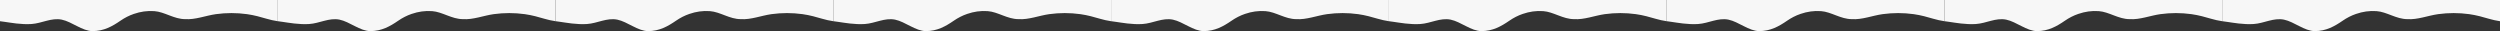
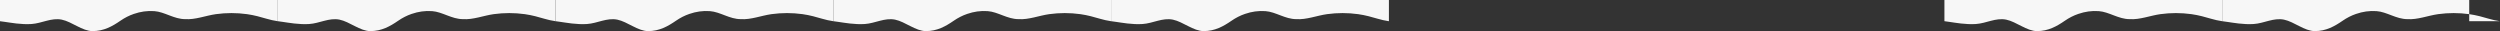
<svg xmlns="http://www.w3.org/2000/svg" id="Слой_1" x="0px" y="0px" viewBox="0 0 13023 162" style="enable-background:new 0 0 13023 162;" xml:space="preserve">
  <rect x="0" y="0" width="13023" height="162" fill="#333333" stroke="none" />
  <style type="text/css"> .st0{fill-rule:evenodd;clip-rule:evenodd;fill:#F7F7F7;} </style>
-   <path class="st0" d="M8682,110.5l-0.8-0.1c-19.5-2.9-38.7-7.2-57.6-12.8c-27.7-8.2-64.4-18.7-102.1-23.9 c-54.3-7.4-107.3-7.4-161.6,0c-53,7.4-107.3,29.7-160.4,26c-57.7,0-107.3-38-160.4-41.7c-37.9-2.6-71.6,2.5-106.9,14.5 c-24.7,8.4-48.1,20.5-69.6,35.3c-42.8,29.5-87.2,54.2-145.4,54.2c-53.1,0-107.3-48.6-160.4-59.7c-54.3-11-103.6,19.2-157.9,22.8 c-53.1,3.7-111-7.4-137.5-11l-26.5-3.7V0h26.5c26.5,0,80.8,0,133.9,0c54.3,0,107.3,0,161.6,0c53,0,107.3,0,160.4,0 c53.1,0,107.3,0,160.4,0c54.3,0,107.3,0,161.6,0c53.1,0,107.3,0,160.4,0c53.1,0,107.3,0,160.4,0c54.3,0,107.3,0,161.6,0 c53.1,0,107.3,0,133.9,0h26.5V110.5z" />
-   <path class="st0" d="M10129,110.5l-0.8-0.1c-19.5-2.9-38.7-7.2-57.6-12.8c-27.7-8.2-64.4-18.7-102.1-23.9 c-54.3-7.4-107.3-7.4-161.6,0c-53,7.4-107.3,29.7-160.4,26c-57.7,0-107.3-38-160.4-41.7c-37.9-2.6-71.6,2.5-106.9,14.5 c-24.7,8.4-48.1,20.5-69.6,35.3c-42.8,29.5-87.2,54.2-145.4,54.2c-53.1,0-107.3-48.6-160.4-59.7c-54.3-11-103.6,19.2-157.9,22.8 c-53.1,3.7-111-7.4-137.5-11l-26.5-3.7V0h26.5c26.5,0,80.8,0,133.9,0c54.3,0,107.3,0,161.6,0c53,0,107.3,0,160.4,0 c53.1,0,107.3,0,160.4,0c54.3,0,107.3,0,161.6,0c53.1,0,107.3,0,160.4,0c53.1,0,107.3,0,160.4,0c54.3,0,107.3,0,161.6,0 c53.1,0,107.3,0,133.9,0h26.5V110.5z" />
  <path class="st0" d="M11576,110.5l-0.8-0.1c-19.5-2.9-38.7-7.2-57.6-12.8c-27.7-8.2-64.4-18.7-102.1-23.9 c-54.3-7.4-107.3-7.4-161.6,0c-53,7.4-107.3,29.7-160.4,26c-57.7,0-107.3-38-160.4-41.7c-37.9-2.6-71.6,2.5-106.9,14.5 c-24.7,8.4-48.1,20.5-69.6,35.3c-42.8,29.5-87.2,54.2-145.4,54.2c-53.1,0-107.3-48.6-160.4-59.7c-54.3-11-103.6,19.2-157.9,22.8 c-53.1,3.7-111-7.4-137.5-11l-26.5-3.7V0h26.5c26.5,0,80.8,0,133.9,0c54.3,0,107.3,0,161.6,0c53,0,107.3,0,160.4,0 c53.1,0,107.3,0,160.4,0c54.3,0,107.3,0,161.6,0c53.1,0,107.3,0,160.4,0c53.1,0,107.3,0,160.4,0c54.3,0,107.3,0,161.6,0 c53.1,0,107.3,0,133.9,0h26.5V110.5z" />
-   <path class="st0" d="M13023,110.5l-0.8-0.1c-19.5-2.9-38.7-7.2-57.6-12.8c-27.7-8.2-64.4-18.7-102.1-23.9 c-54.3-7.4-107.3-7.4-161.6,0c-53,7.4-107.3,29.7-160.4,26c-57.7,0-107.3-38-160.4-41.7c-37.9-2.6-71.6,2.5-106.9,14.5 c-24.7,8.4-48.1,20.5-69.6,35.3c-42.8,29.5-87.2,54.2-145.4,54.2c-53.1,0-107.3-48.6-160.4-59.7c-54.3-11-103.6,19.2-157.9,22.8 c-53.1,3.7-111-7.4-137.5-11l-26.5-3.7V0h26.5c26.5,0,80.8,0,133.9,0c54.3,0,107.3,0,161.6,0c53,0,107.3,0,160.4,0 c53.1,0,107.3,0,160.4,0c54.3,0,107.3,0,161.6,0c53.1,0,107.3,0,160.4,0c53.1,0,107.3,0,160.4,0c54.3,0,107.3,0,161.6,0 c53.1,0,107.3,0,133.9,0h26.5V110.5z" />
+   <path class="st0" d="M13023,110.5l-0.8-0.1c-19.5-2.9-38.7-7.2-57.6-12.8c-27.7-8.2-64.4-18.7-102.1-23.9 c-54.3-7.4-107.3-7.4-161.6,0c-53,7.4-107.3,29.7-160.4,26c-57.7,0-107.3-38-160.4-41.7c-37.9-2.6-71.6,2.5-106.9,14.5 c-24.7,8.4-48.1,20.5-69.6,35.3c-42.8,29.5-87.2,54.2-145.4,54.2c-53.1,0-107.3-48.6-160.4-59.7c-54.3-11-103.6,19.2-157.9,22.8 c-53.1,3.7-111-7.4-137.5-11l-26.5-3.7V0h26.5c26.5,0,80.8,0,133.9,0c54.3,0,107.3,0,161.6,0c53,0,107.3,0,160.4,0 c53.1,0,107.3,0,160.4,0c54.3,0,107.3,0,161.6,0c53.1,0,107.3,0,160.4,0c54.3,0,107.3,0,161.6,0 c53.1,0,107.3,0,133.9,0h26.5V110.5z" />
  <path class="st0" d="M2894,110.5l-0.8-0.1c-19.5-2.9-38.7-7.2-57.6-12.8c-27.7-8.2-64.4-18.7-102.1-23.9 c-54.3-7.4-107.3-7.4-161.6,0c-53,7.4-107.3,29.7-160.4,26c-57.7,0-107.3-38-160.4-41.7c-37.9-2.6-71.6,2.5-106.9,14.5 c-24.7,8.4-48.1,20.5-69.6,35.3c-42.8,29.5-87.2,54.2-145.4,54.2c-53.1,0-107.3-48.6-160.4-59.7c-54.3-11-103.6,19.2-157.9,22.8 c-53.1,3.7-111-7.4-137.5-11l-26.5-3.7V0h26.5c26.5,0,80.8,0,133.9,0c54.3,0,107.3,0,161.6,0c53,0,107.3,0,160.4,0 c53.1,0,107.3,0,160.4,0c54.3,0,107.3,0,161.6,0c53.1,0,107.3,0,160.4,0c53.1,0,107.3,0,160.4,0c54.3,0,107.3,0,161.6,0 c53.1,0,107.3,0,133.9,0h26.5V110.5z" />
  <path class="st0" d="M1447,110.5l-0.8-0.1c-19.5-2.9-38.7-7.2-57.6-12.8c-27.7-8.2-64.4-18.7-102.1-23.9 c-54.3-7.4-107.3-7.4-161.6,0c-53,7.4-107.3,29.7-160.4,26c-57.7,0-107.3-38-160.4-41.7c-37.9-2.6-71.6,2.5-106.9,14.5 c-24.7,8.4-48.1,20.5-69.6,35.3c-42.8,29.5-87.2,54.2-145.4,54.2c-53.1,0-107.3-48.6-160.4-59.7c-54.3-11-103.6,19.2-157.9,22.8 c-53.1,3.7-111-7.4-137.5-11L0,110.5V0h26.5c26.5,0,80.8,0,133.9,0C214.6,0,267.7,0,322,0c53,0,107.3,0,160.4,0 c53.1,0,107.3,0,160.4,0C697,0,750,0,804.3,0c53.1,0,107.3,0,160.4,0c53.1,0,107.3,0,160.4,0c54.3,0,107.3,0,161.6,0 c53.1,0,107.3,0,133.9,0h26.5V110.5z" />
  <path class="st0" d="M4341,110.5l-0.8-0.1c-19.5-2.9-38.7-7.2-57.6-12.8c-27.7-8.2-64.4-18.7-102.1-23.9 c-54.3-7.4-107.3-7.4-161.6,0c-53,7.4-107.3,29.7-160.4,26c-57.7,0-107.3-38-160.4-41.7c-37.9-2.6-71.6,2.5-106.9,14.5 c-24.7,8.4-48.1,20.5-69.6,35.3c-42.8,29.5-87.2,54.2-145.4,54.2c-53.1,0-107.3-48.6-160.4-59.7c-54.3-11-103.6,19.2-157.9,22.8 c-53.1,3.7-111-7.4-137.5-11l-26.5-3.7V0h26.5c26.5,0,80.8,0,133.9,0c54.3,0,107.3,0,161.6,0c53,0,107.3,0,160.4,0 c53.1,0,107.3,0,160.4,0c54.3,0,107.3,0,161.6,0c53.1,0,107.3,0,160.4,0c53.1,0,107.3,0,160.4,0c54.3,0,107.3,0,161.6,0 c53.1,0,107.3,0,133.9,0h26.5V110.5z" />
  <path class="st0" d="M5788,110.5l-0.8-0.1c-19.5-2.9-38.7-7.2-57.6-12.8c-27.7-8.2-64.4-18.7-102.1-23.9 c-54.3-7.4-107.3-7.4-161.6,0c-53,7.4-107.3,29.7-160.4,26c-57.7,0-107.3-38-160.4-41.7c-37.9-2.6-71.6,2.5-106.9,14.5 c-24.7,8.4-48.1,20.5-69.6,35.3c-42.8,29.5-87.2,54.2-145.4,54.2c-53.1,0-107.3-48.6-160.4-59.7c-54.3-11-103.6,19.2-157.9,22.8 c-53.1,3.7-111-7.4-137.5-11l-26.5-3.7V0h26.5c26.5,0,80.8,0,133.9,0c54.3,0,107.3,0,161.6,0c53,0,107.3,0,160.4,0 c53.1,0,107.3,0,160.4,0c54.3,0,107.3,0,161.6,0c53.1,0,107.3,0,160.4,0c53.1,0,107.3,0,160.4,0c54.3,0,107.3,0,161.6,0 c53.1,0,107.3,0,133.9,0h26.5V110.5z" />
  <path class="st0" d="M7235,110.5l-0.8-0.1c-19.5-2.9-38.7-7.2-57.6-12.8c-27.7-8.2-64.4-18.7-102.1-23.9 c-54.3-7.4-107.3-7.4-161.6,0c-53,7.4-107.3,29.7-160.4,26c-57.7,0-107.3-38-160.4-41.7c-37.9-2.6-71.6,2.5-106.9,14.5 c-24.7,8.4-48.1,20.5-69.6,35.3c-42.8,29.5-87.2,54.2-145.4,54.2c-53.1,0-107.3-48.6-160.4-59.7c-54.3-11-103.6,19.2-157.9,22.8 c-53.1,3.7-111-7.4-137.5-11l-26.5-3.7V0h26.5c26.5,0,80.8,0,133.9,0c54.3,0,107.3,0,161.6,0c53,0,107.3,0,160.4,0 c53.1,0,107.3,0,160.4,0c54.3,0,107.3,0,161.6,0c53.1,0,107.3,0,160.4,0c53.1,0,107.3,0,160.4,0c54.3,0,107.3,0,161.6,0 c53.1,0,107.3,0,133.9,0h26.5V110.5z" />
</svg>